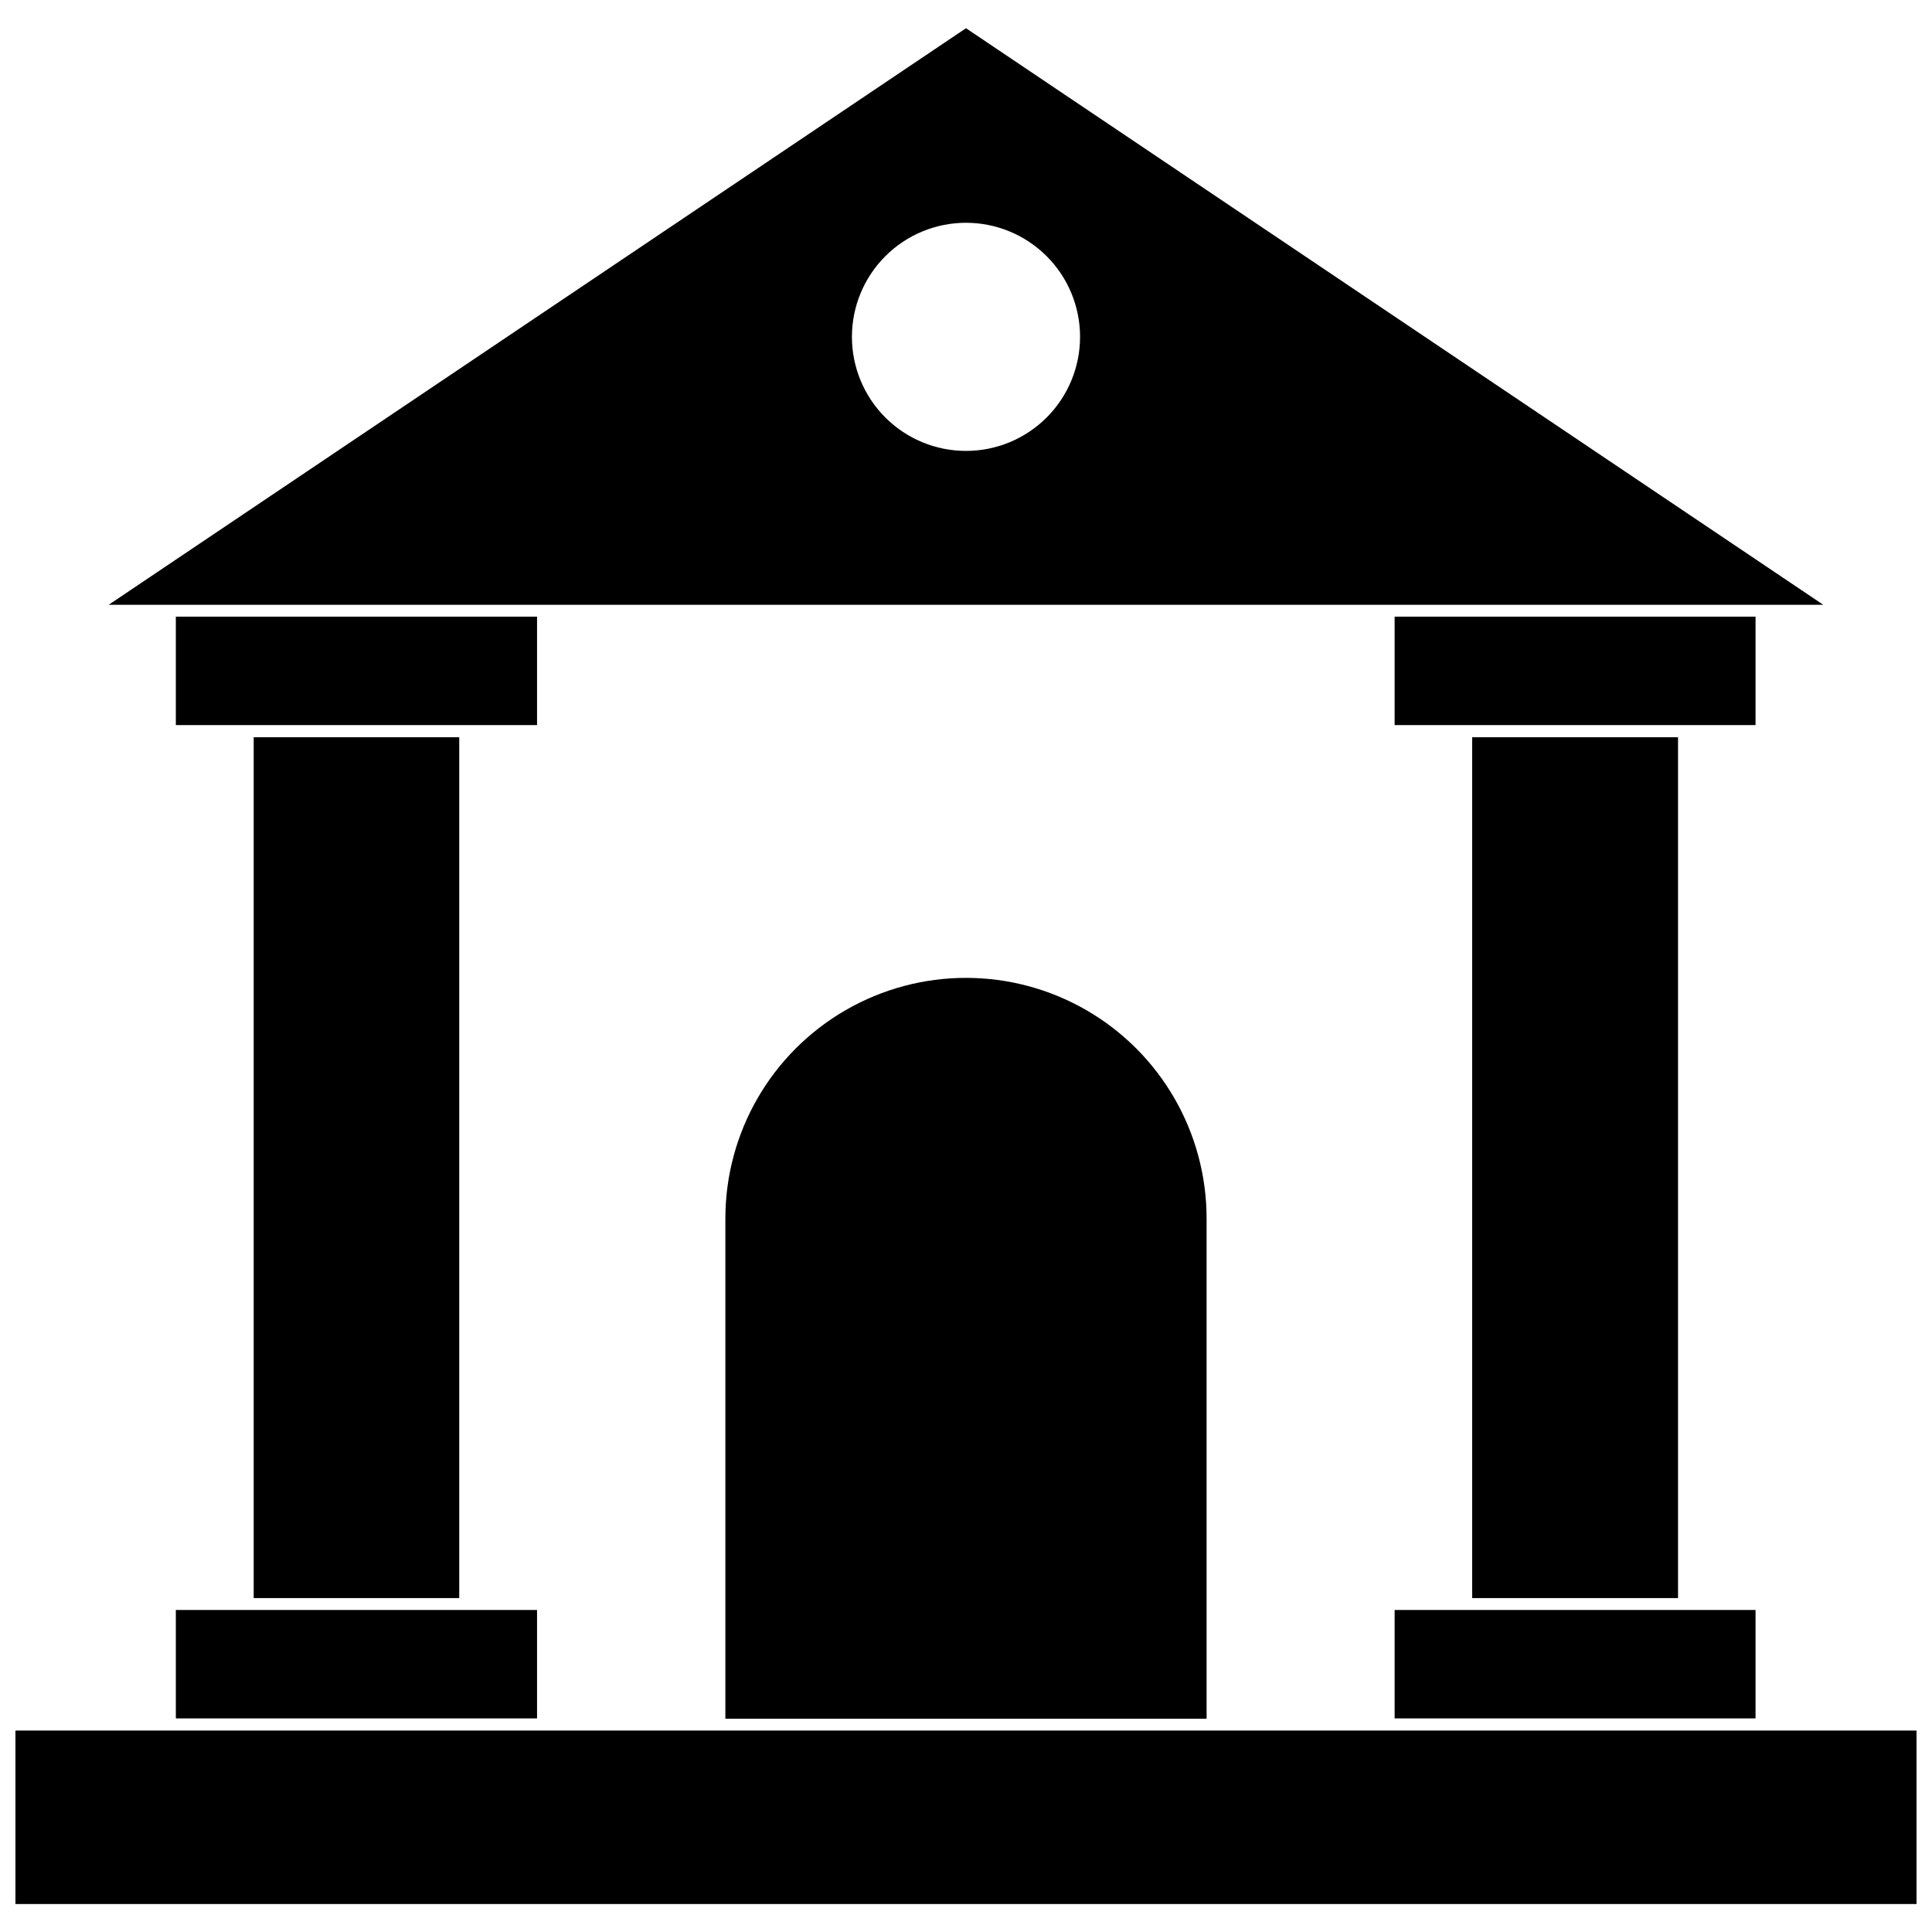
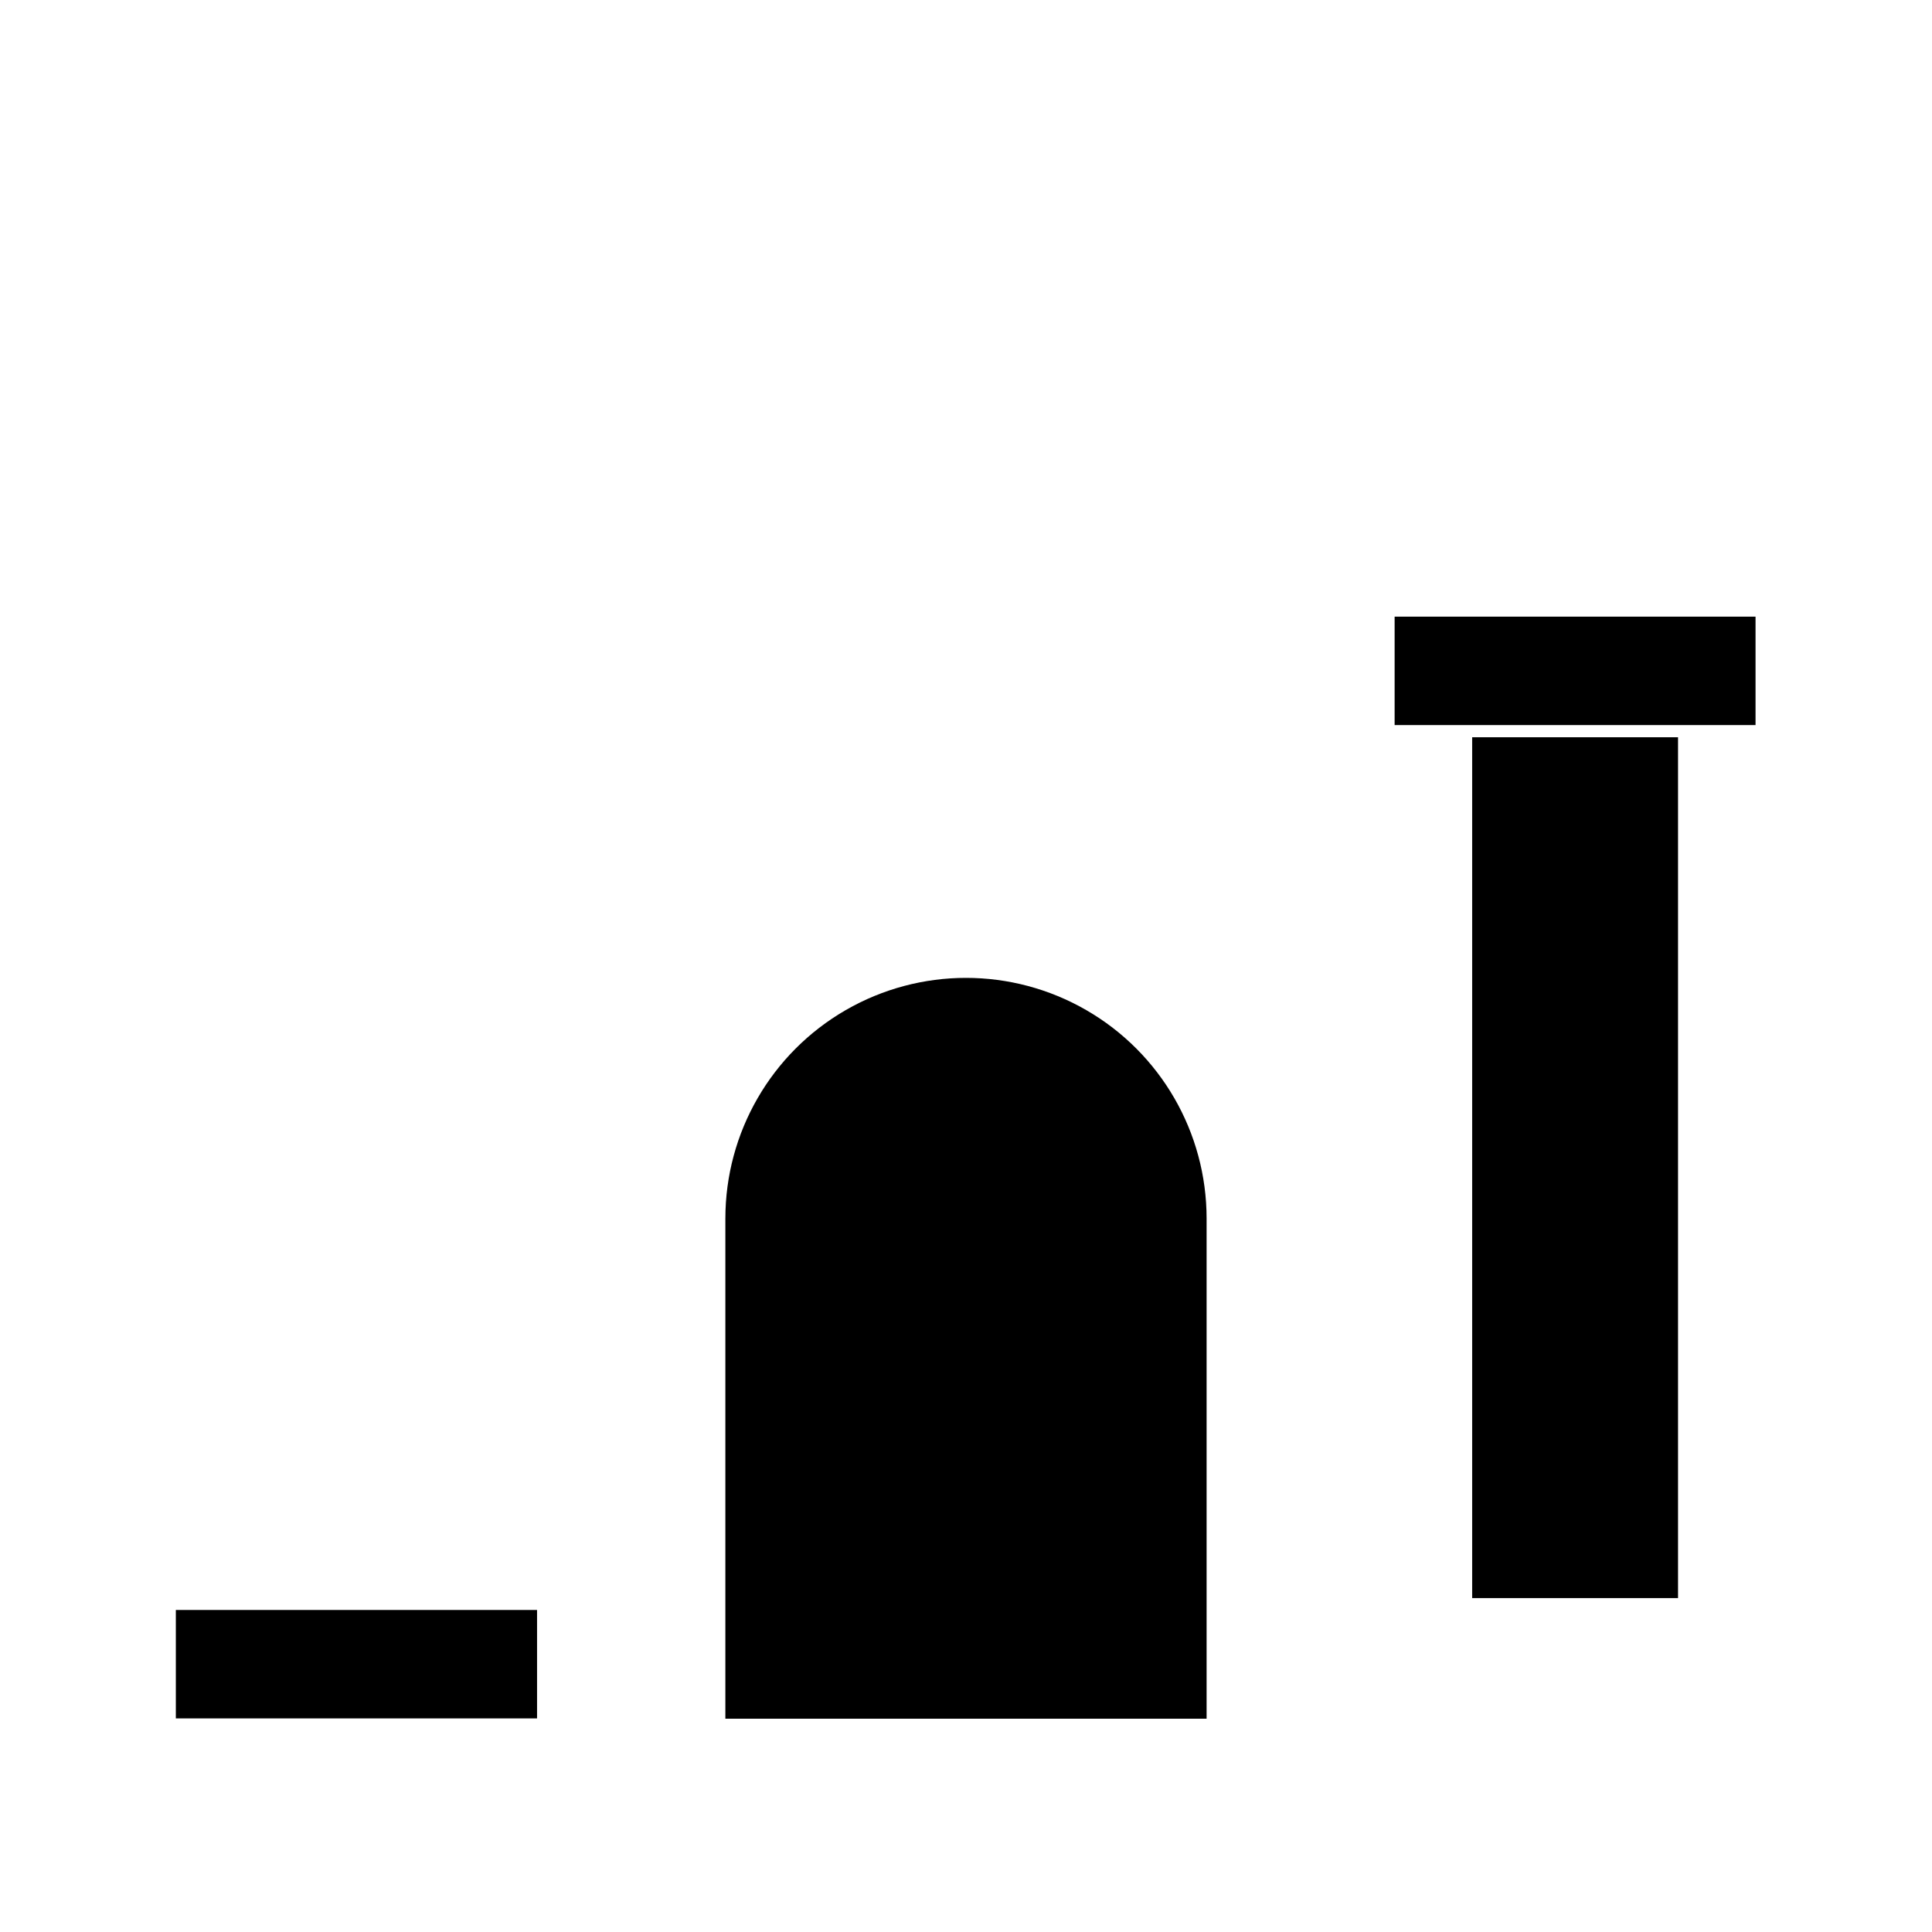
<svg xmlns="http://www.w3.org/2000/svg" width="800px" height="800px" version="1.1" viewBox="144 144 512 512">
  <defs>
    <clipPath id="a">
      <path d="m148.09 602h503.81v47h-503.81z" />
    </clipPath>
  </defs>
-   <path d="m400 151.48-227.19 152.79h454.37zm0 112.02v-0.004c-8.02 0-15.707-3.184-21.375-8.852-5.672-5.668-8.855-13.359-8.855-21.375 0-8.02 3.184-15.707 8.855-21.375 5.668-5.668 13.355-8.855 21.375-8.855 8.016 0 15.703 3.188 21.375 8.855 5.668 5.668 8.852 13.355 8.852 21.375 0 8.016-3.184 15.707-8.852 21.375-5.672 5.668-13.359 8.852-21.375 8.852z" />
-   <path d="m190.6 307.42h95.723v28.734h-95.723z" />
-   <path d="m211.23 339.38h54.473v228.13h-54.473z" />
  <path d="m513.59 307.42h95.645v28.734h-95.645z" />
  <path d="m534.14 339.38h54.555v228.13h-54.555z" />
-   <path d="m513.59 570.66h95.645v28.734h-95.645z" />
  <g clip-path="url(#a)">
-     <path d="m148.09 602.62h503.81v45.973h-503.81z" />
-   </g>
+     </g>
  <path d="m190.6 570.66h95.723v28.734h-95.723z" />
  <path d="m336.23 466.91v132.57h127.53v-132.57c0-22.781-12.152-43.828-31.883-55.219-19.727-11.391-44.035-11.391-63.762 0-19.73 11.391-31.883 32.438-31.883 55.219z" />
</svg>